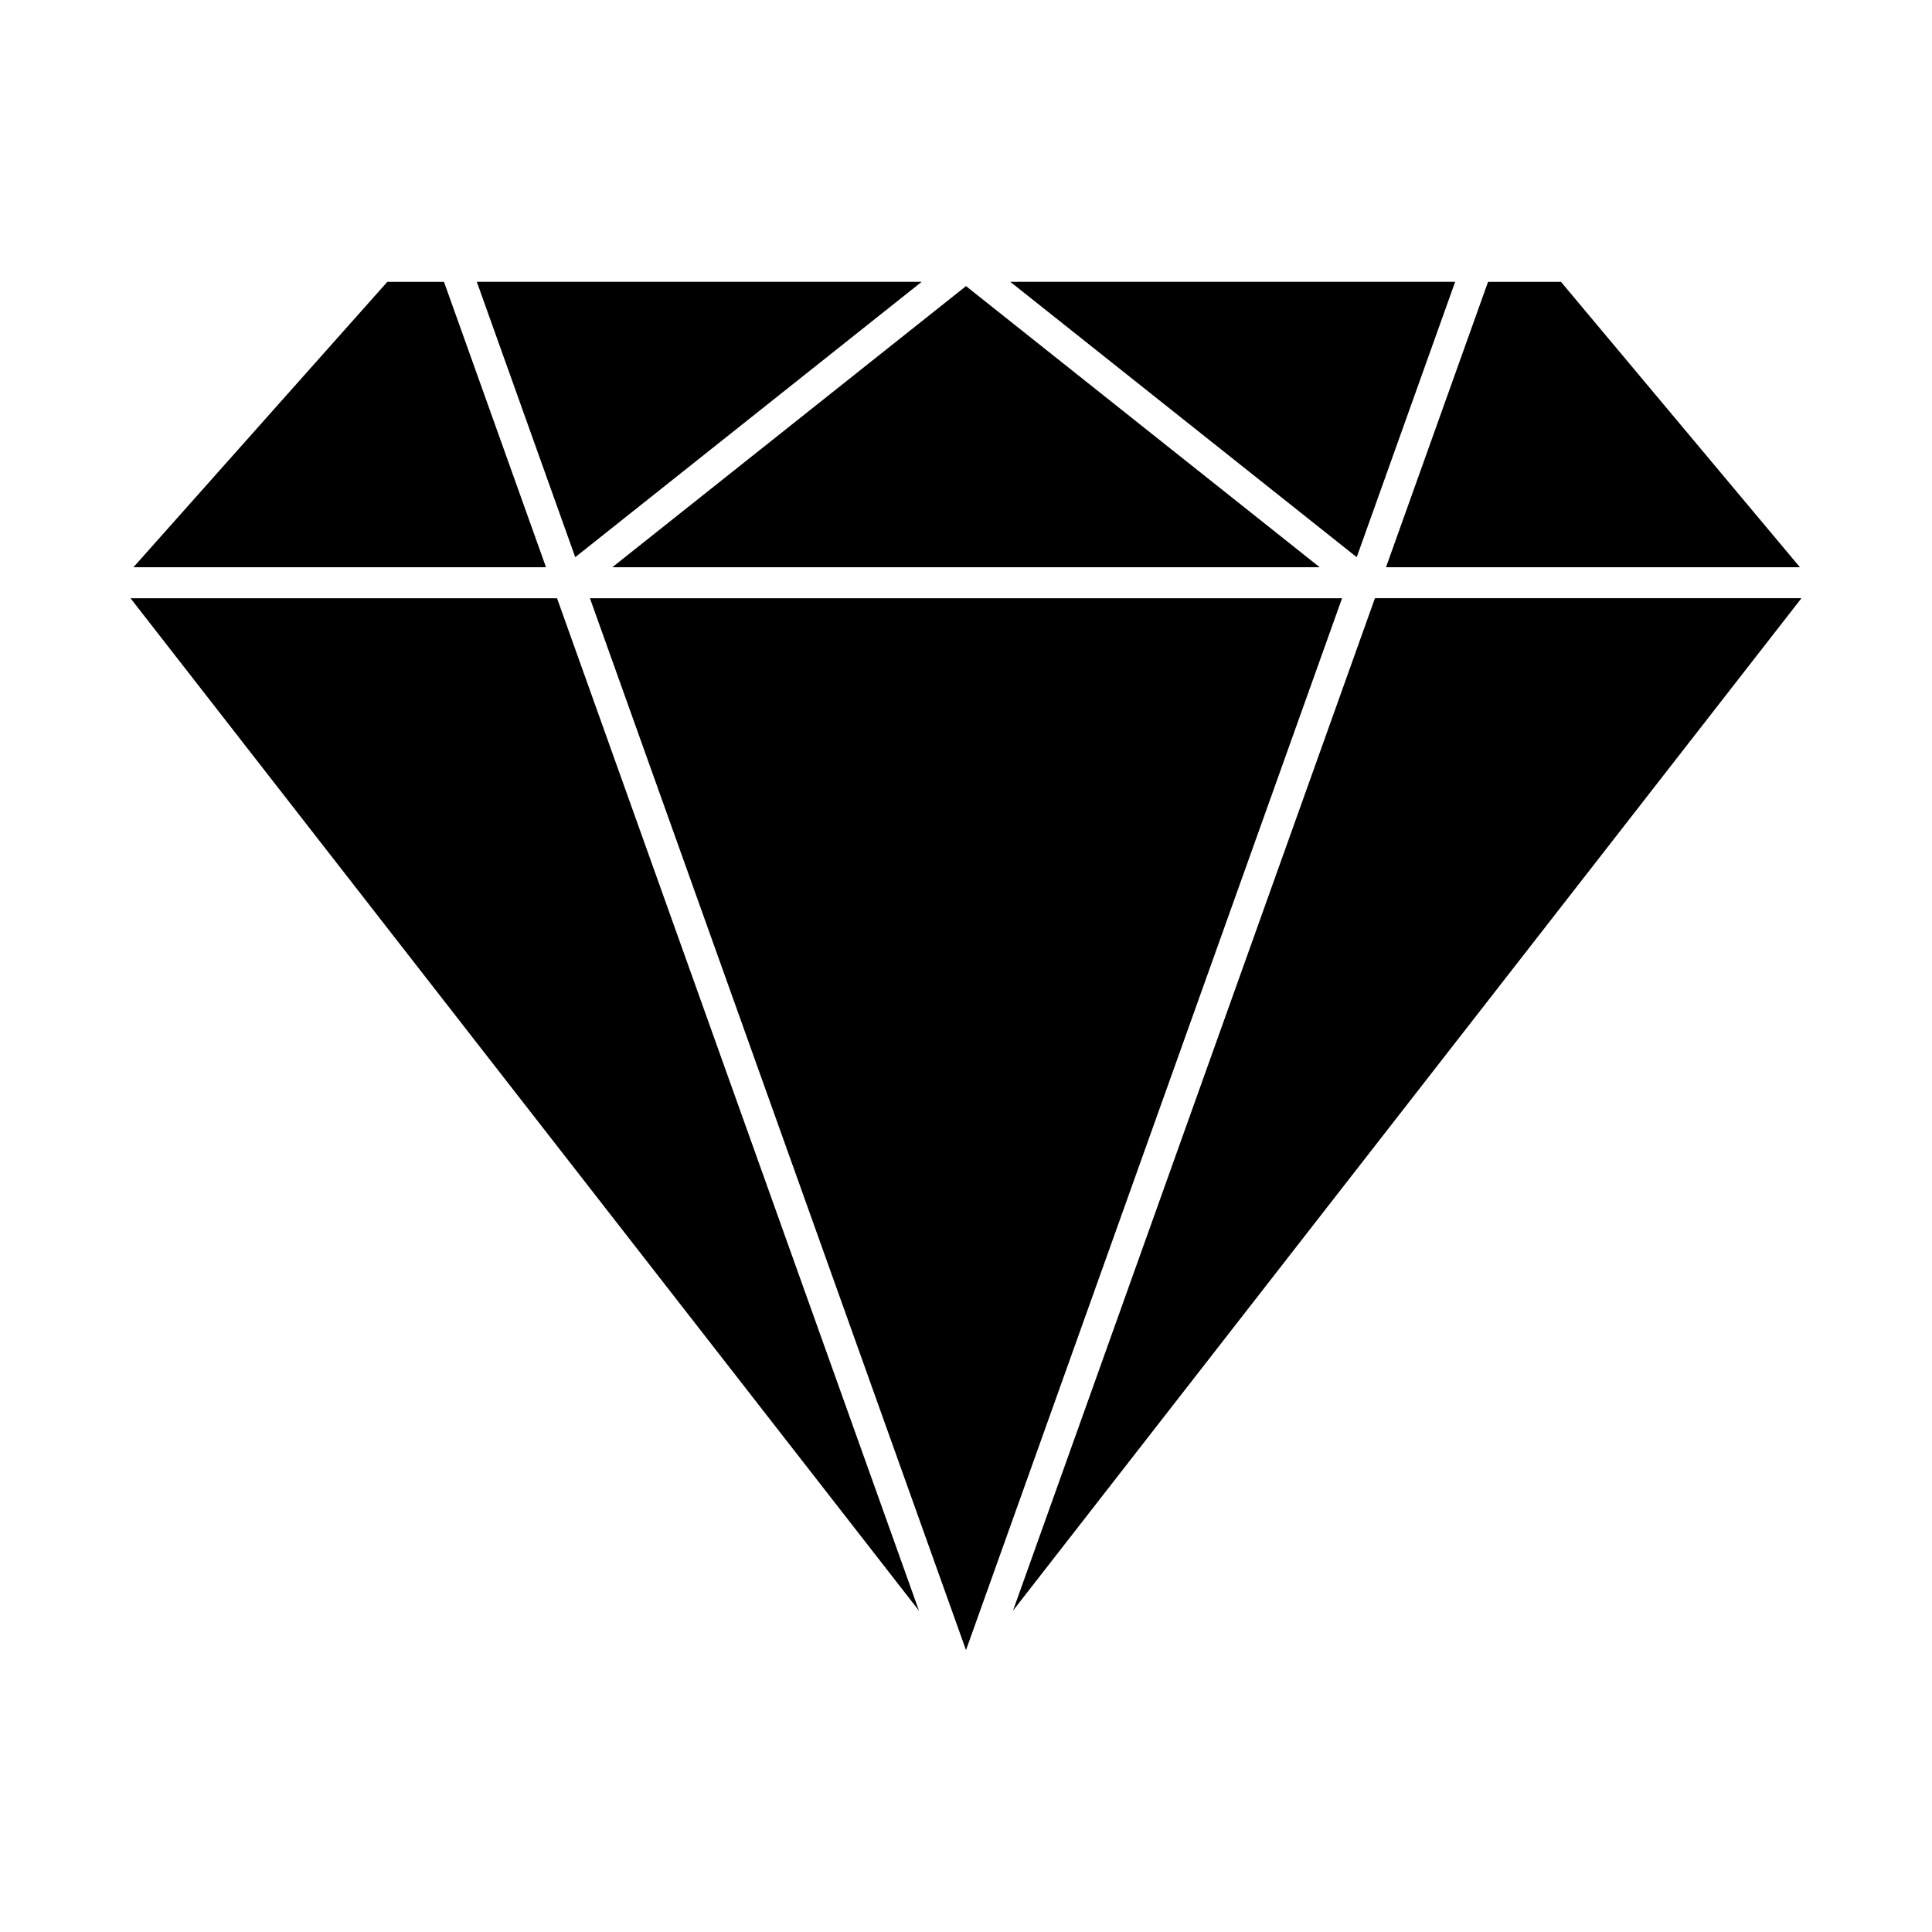
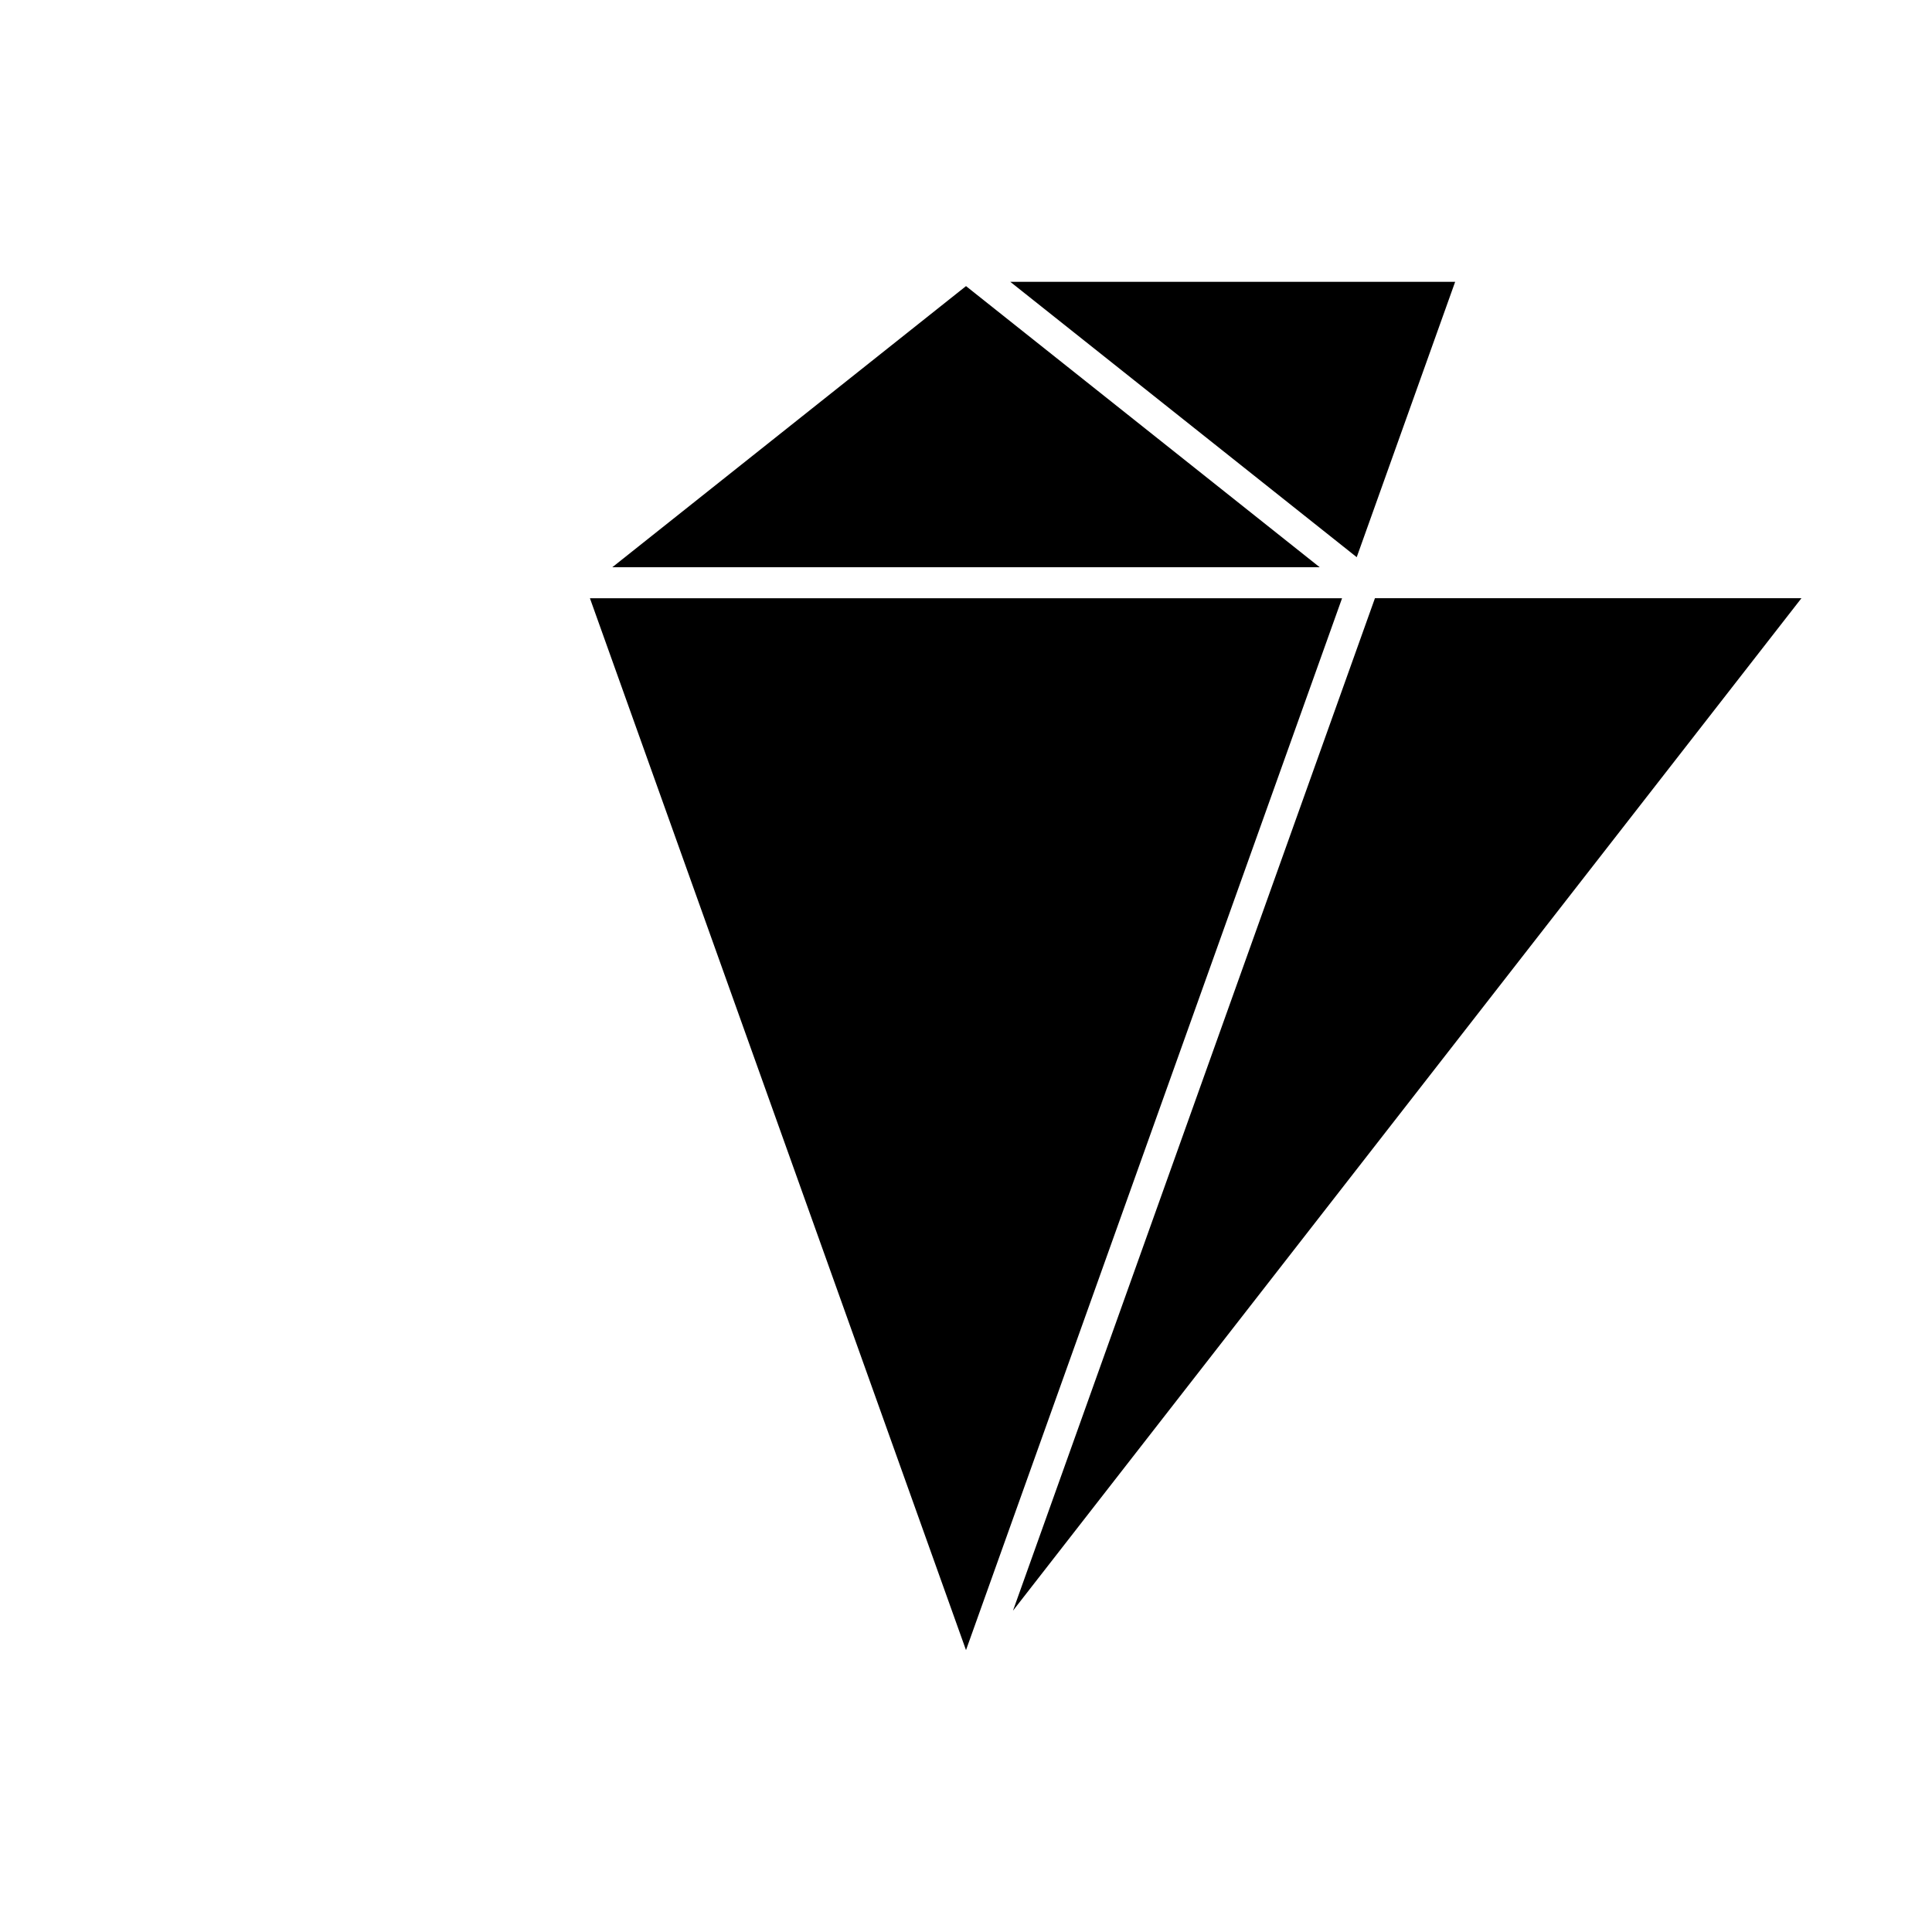
<svg xmlns="http://www.w3.org/2000/svg" fill="#000000" width="800px" height="800px" version="1.1" viewBox="144 144 512 512">
  <g>
    <path d="m411.74 218.69h117.89l-26.086 72.969z" />
-     <path d="m270.36 218.69h117.89l-91.805 72.969z" />
-     <path d="m511.3 294.33h109.7l-63.324-75.637h-19.328z" />
-     <path d="m179.36 294.33h109.34l-27.039-75.637h-15.016z" />
-     <path d="m291.62 302.54h-113.03l208.95 268.32-59.145-165.43z" />
    <path d="m412.45 570.85 99.215-127.41 109.74-140.91h-113.03l-36.781 102.88z" />
    <path d="m499.66 302.54-35.793 100.12-63.867 178.64-63.867-178.64-35.797-100.12z" />
    <path d="m306.26 294.33 93.742-74.508 93.738 74.508z" />
  </g>
</svg>